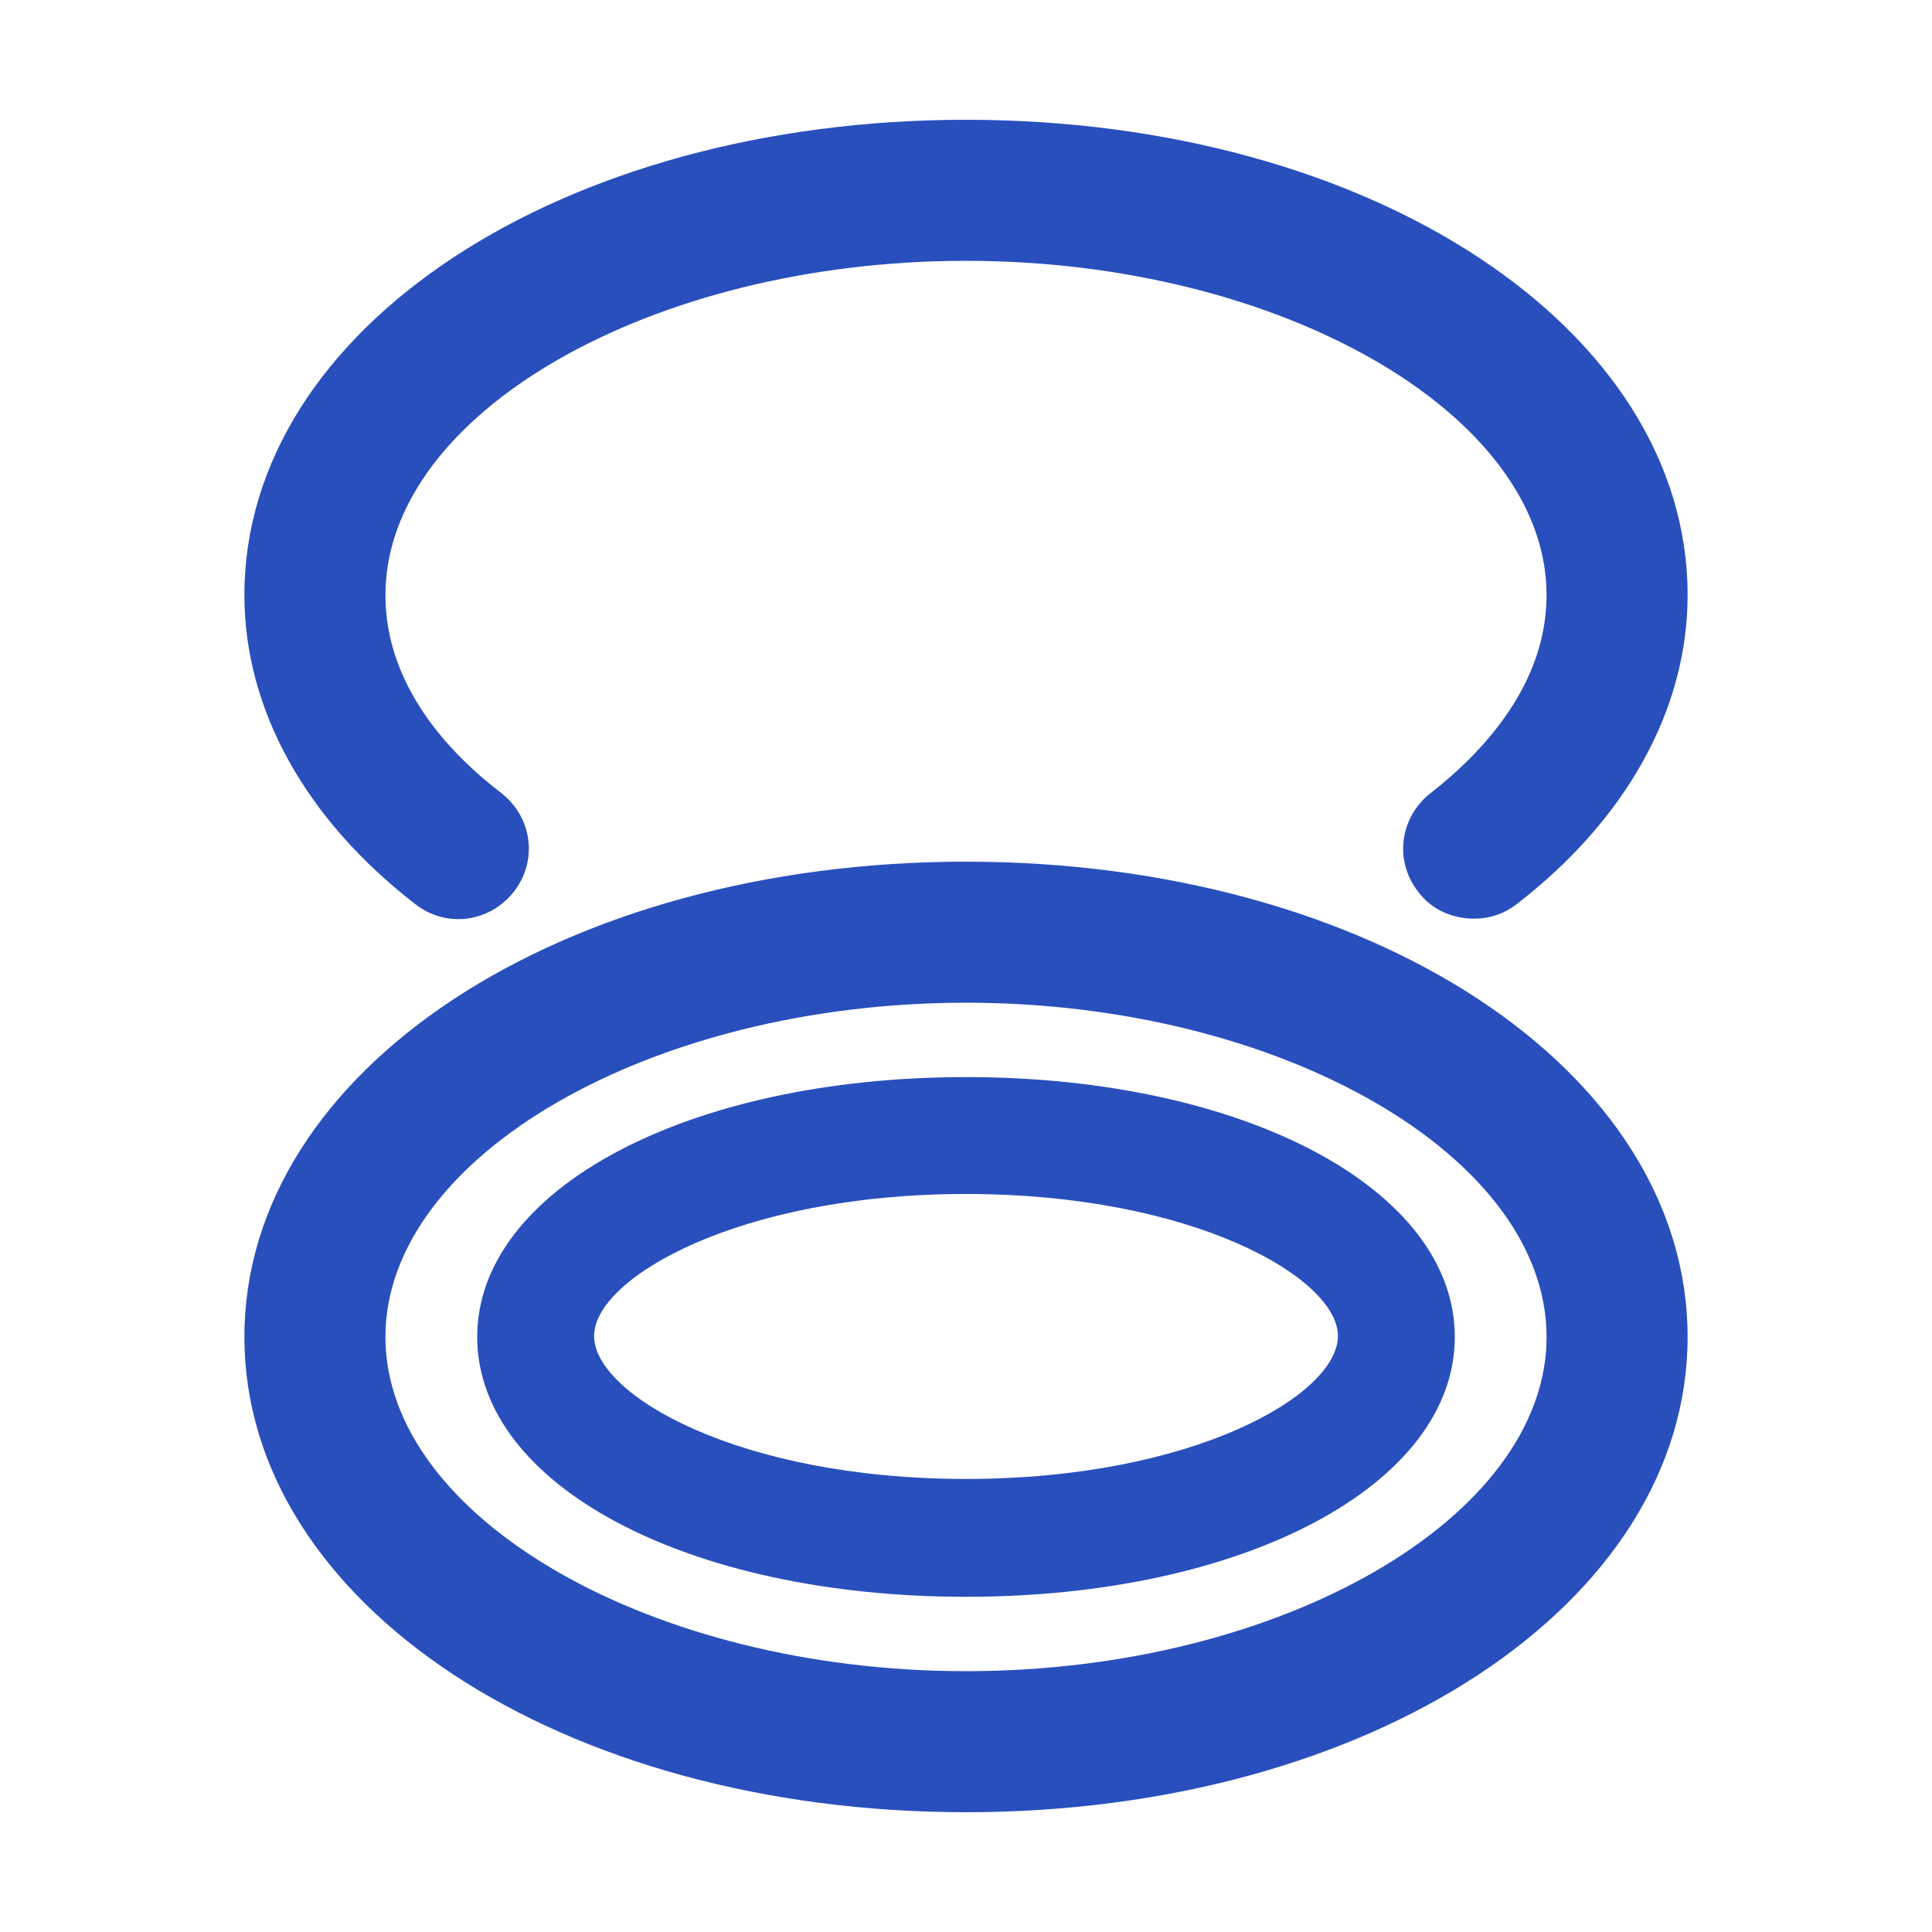
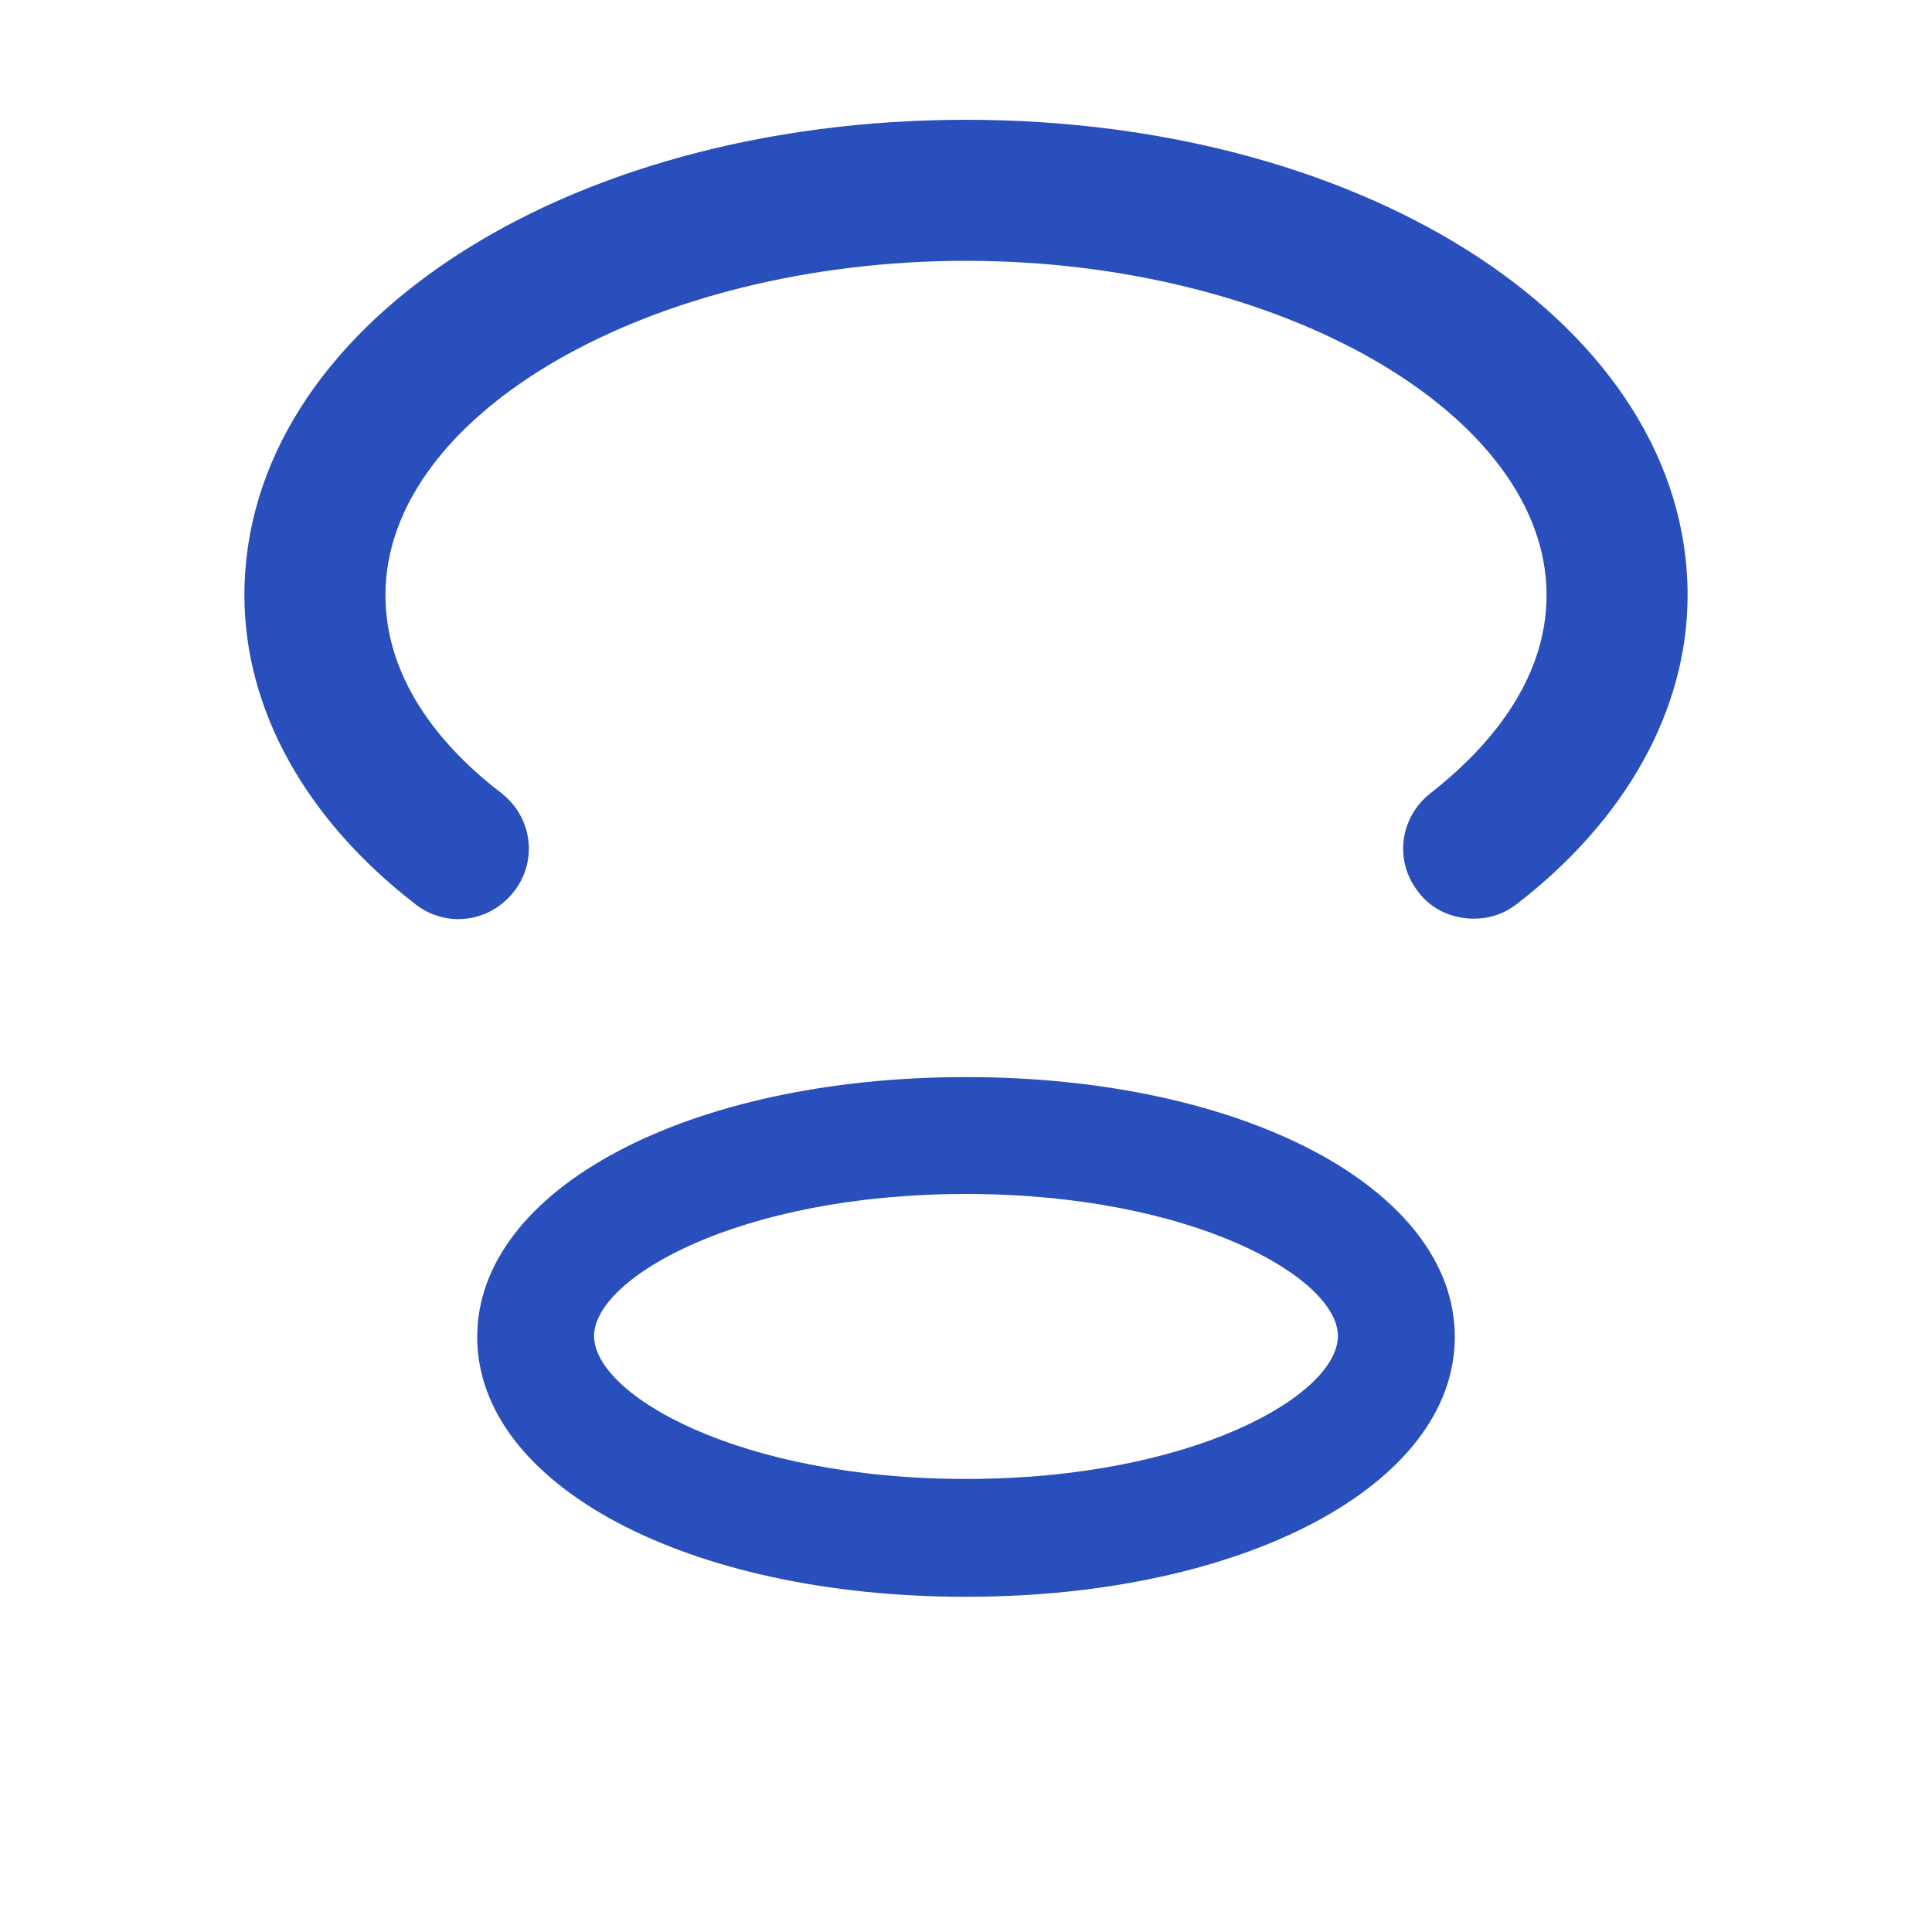
<svg xmlns="http://www.w3.org/2000/svg" version="1.1" id="图层_1" x="0px" y="0px" viewBox="0 0 200 200" style="enable-background:new 0 0 200 200;" xml:space="preserve">
  <style type="text/css">
	.st0{fill:#294FBD;}
</style>
-   <path class="st0" d="M100,89.2c-41.9,0-74.7,21.6-74.7,49.2s32.8,49.2,74.7,49.2c41.9,0,74.7-21.6,74.7-49.2S141.9,89.2,100,89.2z   M100,173c-32.6,0-60.1-15.9-60.1-34.6s27.5-34.6,60.1-34.6c32.6,0,60.1,15.9,60.1,34.6S132.6,173,100,173z" />
  <path class="st0" d="M100,111.5c-28.8,0-50.6,11.6-50.6,26.9c0,15.3,21.7,26.9,50.6,26.9c28.8,0,50.6-11.6,50.6-26.9  C150.6,123.1,128.8,111.5,100,111.5z M100,153.1c-23.5,0-38.5-8.7-38.5-14.8c0-6,15-14.7,38.5-14.7c23.5,0,38.5,8.7,38.5,14.7  C138.5,144.4,123.5,153.1,100,153.1z" />
  <path class="st0" d="M43,93.6c3.2,2.5,7.7,1.9,10.2-1.3c2.5-3.2,1.9-7.7-1.3-10.2c-5.5-4.2-12-11.2-12-20.5  C39.9,42.8,67.4,27,100,27c32.6,0,60.1,15.9,60.1,34.6c0,9.2-6.5,16.2-12,20.5c-3.2,2.5-3.8,7-1.3,10.2c1.4,1.9,3.6,2.8,5.8,2.8  c1.6,0,3.1-0.5,4.4-1.5c11.4-8.8,17.7-20.2,17.7-32c0-27.6-32.8-49.2-74.7-49.2c-41.9,0-74.7,21.6-74.7,49.2  C25.3,73.4,31.6,84.8,43,93.6z" />
</svg>